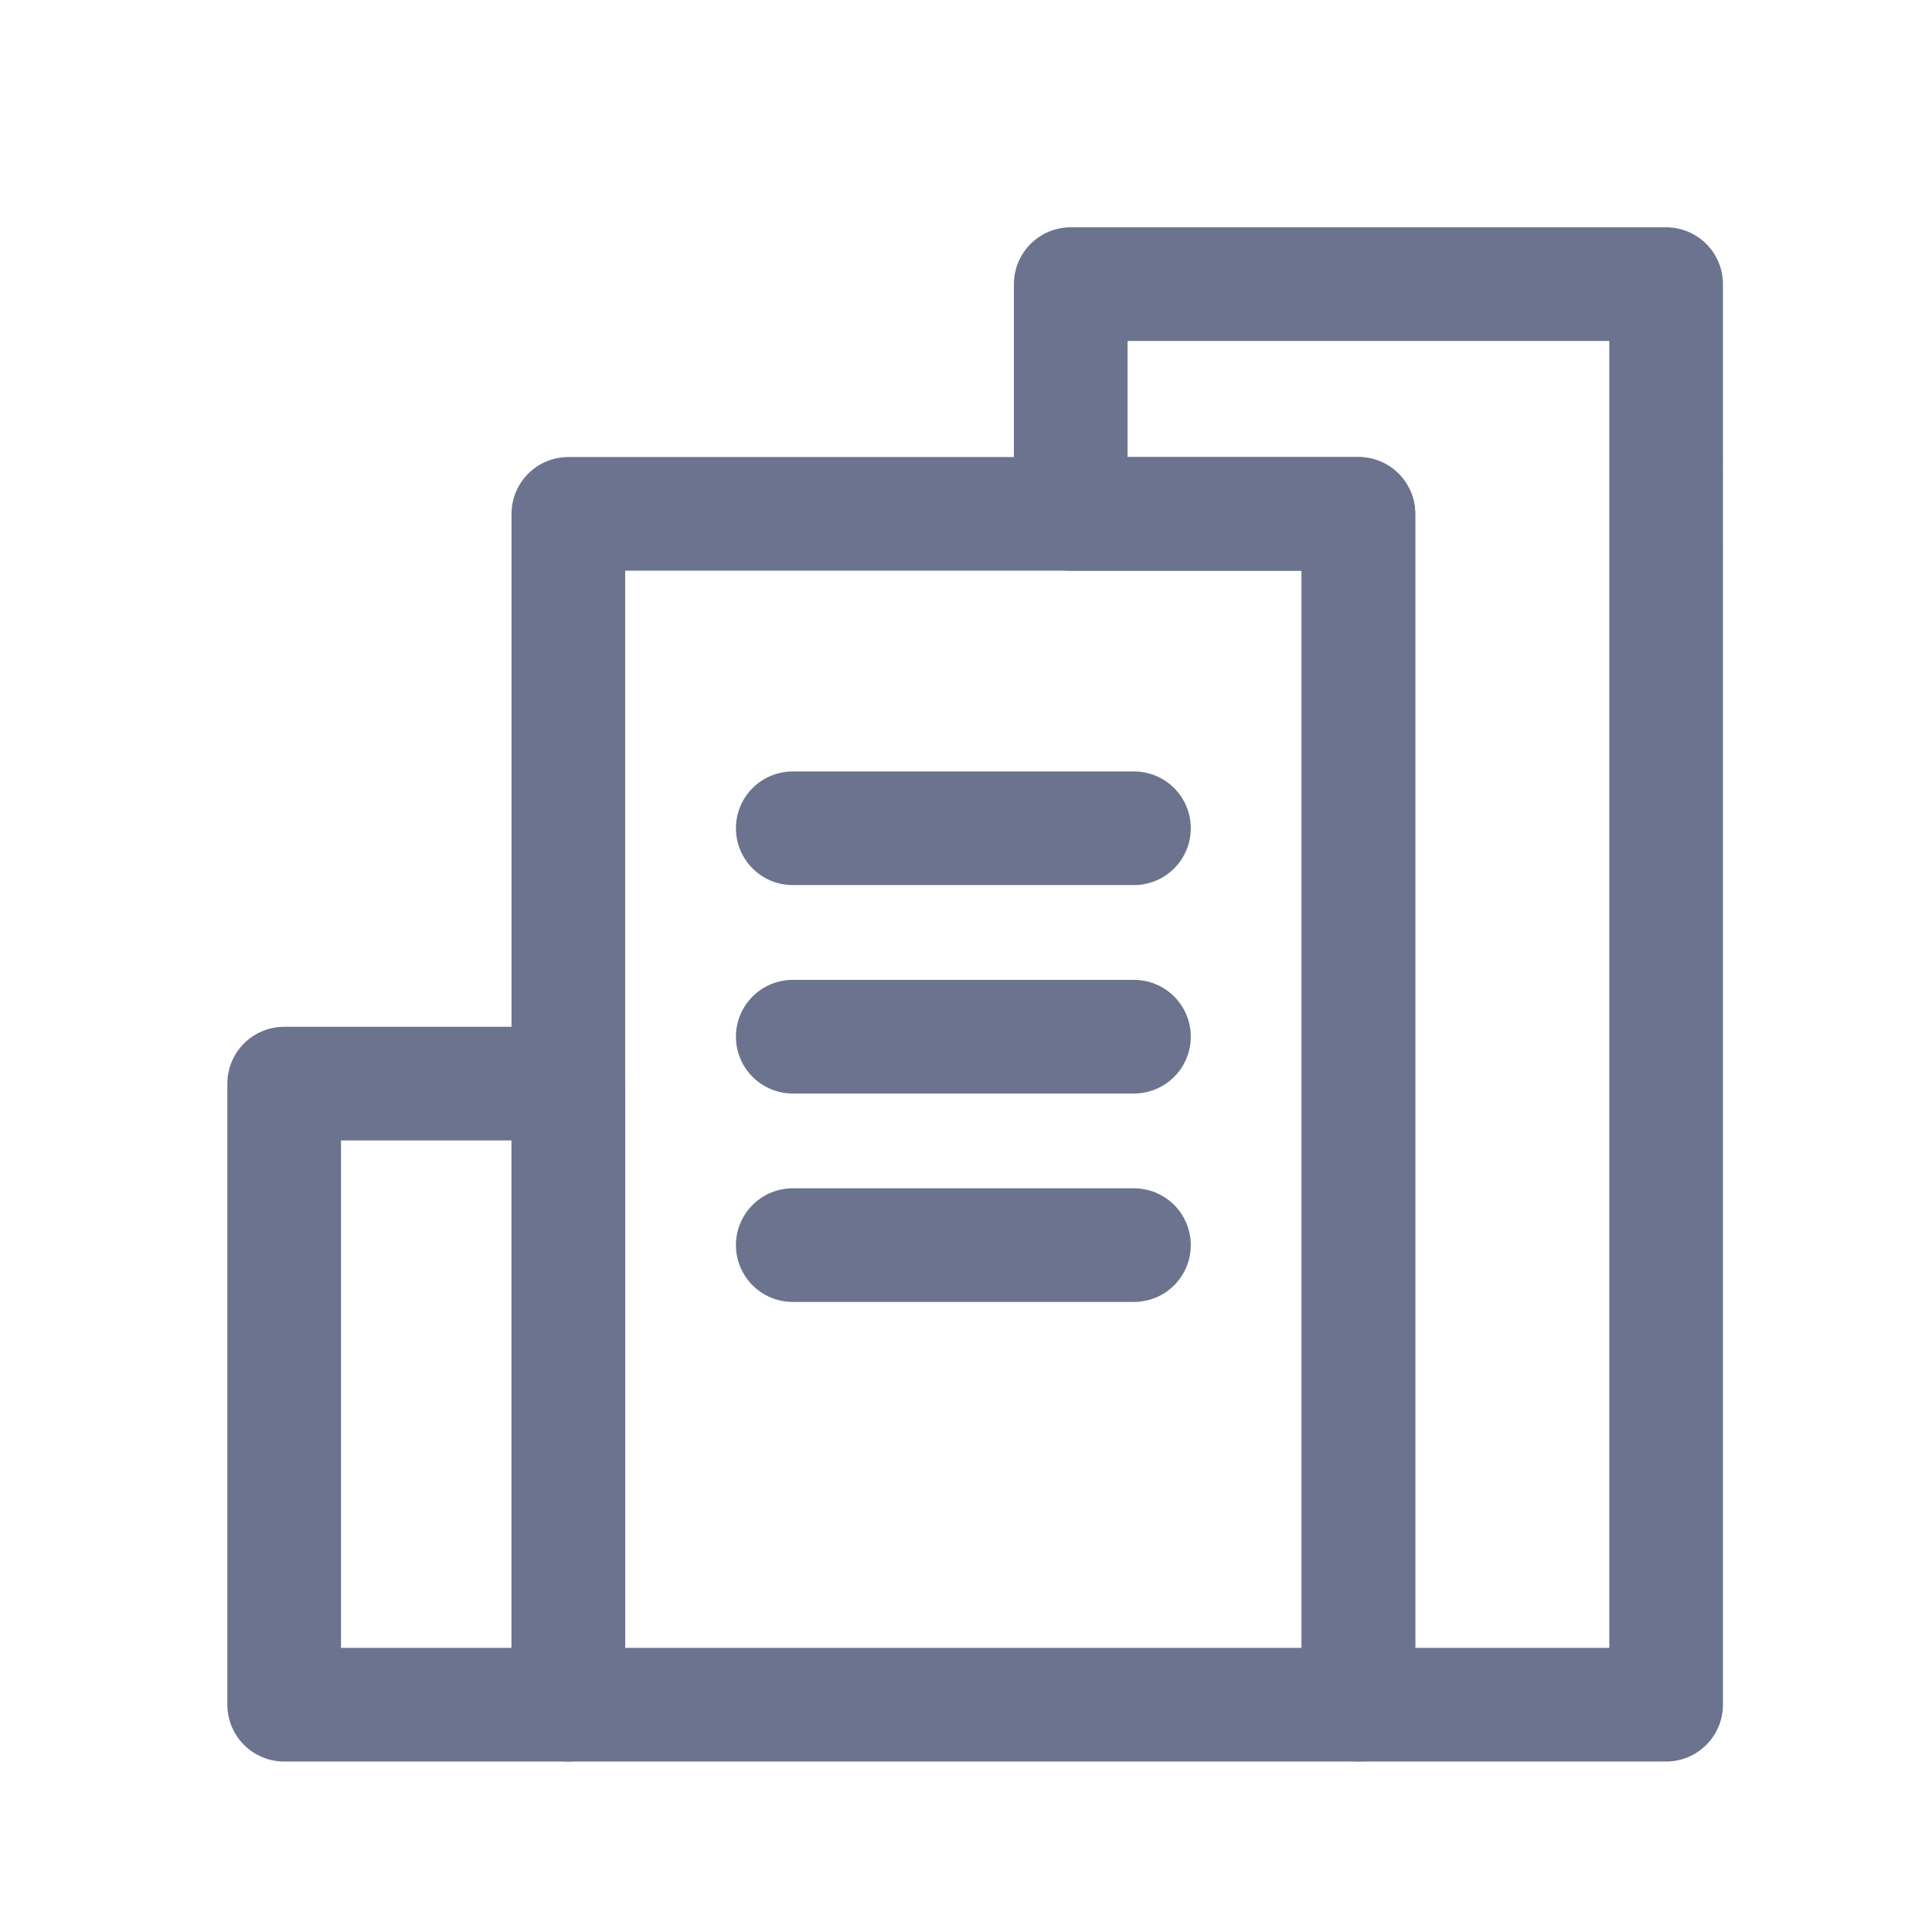
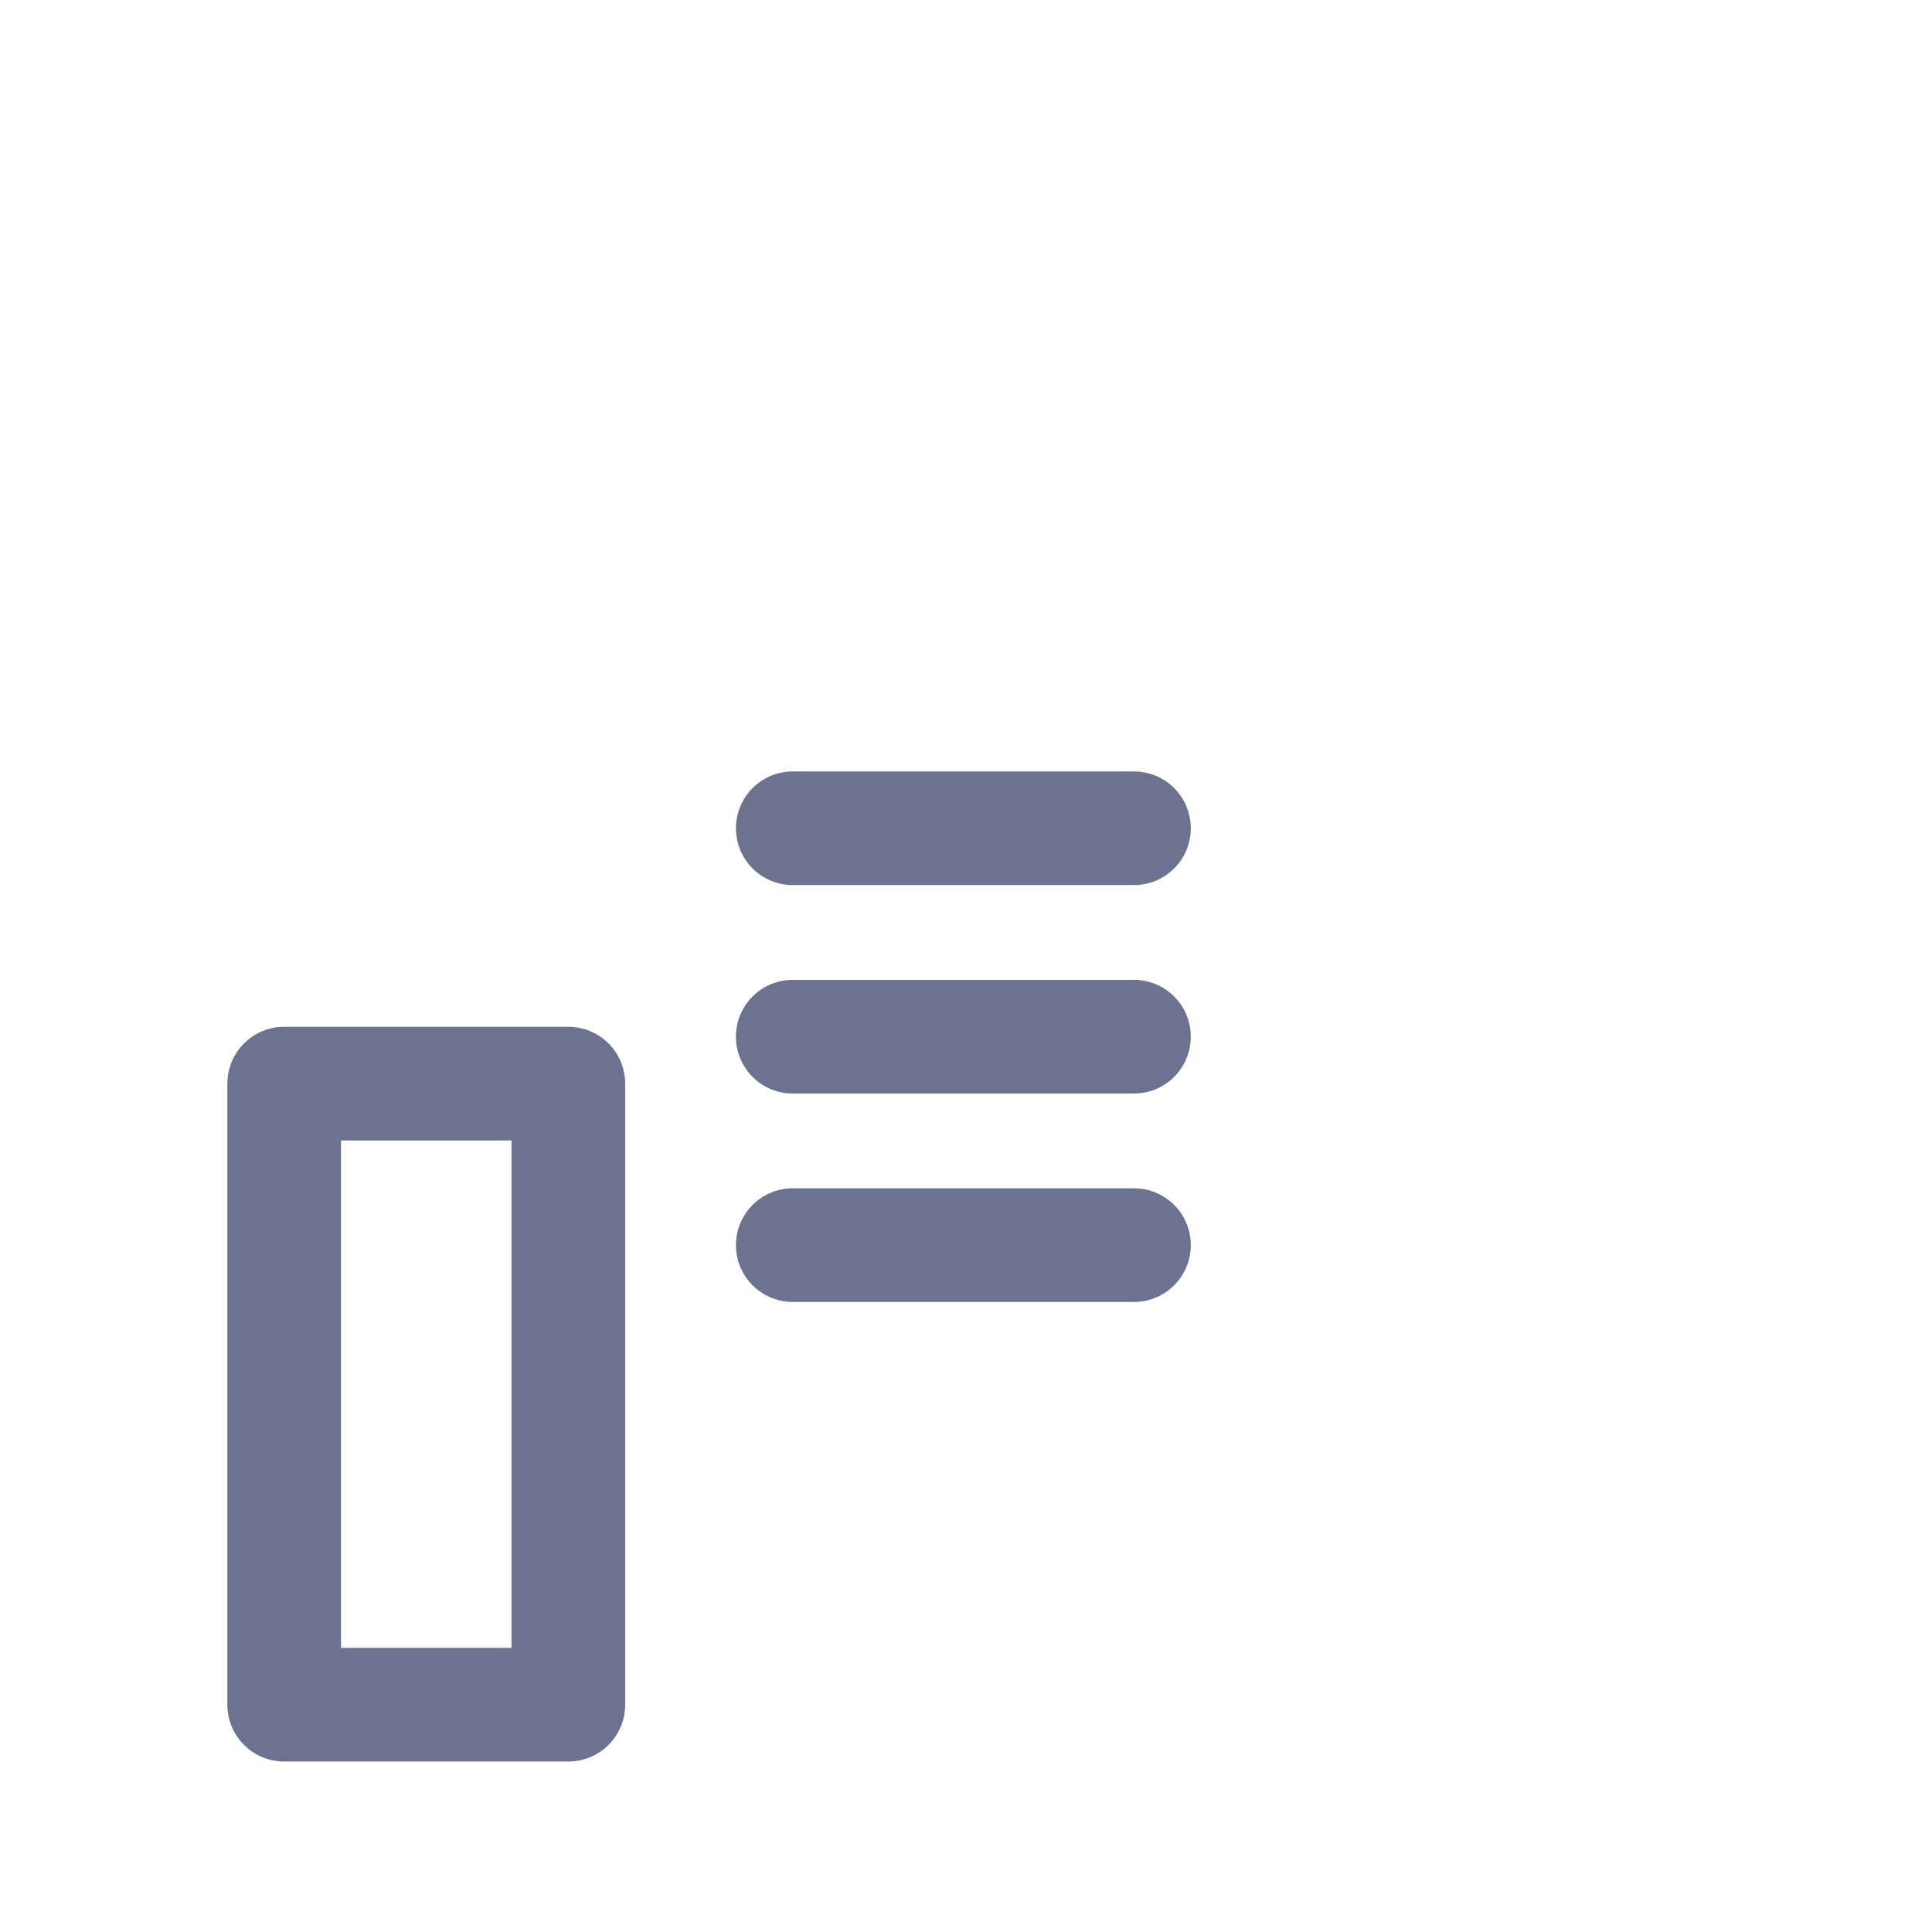
<svg xmlns="http://www.w3.org/2000/svg" width="34" height="34" viewBox="0 0 34 34">
  <defs>
    <clipPath id="clip-path">
      <rect id="사각형_956" data-name="사각형 956" width="34" height="34" transform="translate(558 1465)" fill="#fff" stroke="#707070" stroke-width="1" />
    </clipPath>
  </defs>
  <g id="마스크_그룹_70" data-name="마스크 그룹 70" transform="translate(-558 -1465)" clip-path="url(#clip-path)">
    <g id="그룹_1638" data-name="그룹 1638" transform="translate(470.383 939.275)">
      <g id="그룹_441" data-name="그룹 441" transform="translate(92.618 530.725)">
        <g id="그룹_439" data-name="그룹 439" transform="translate(0)">
-           <path id="패스_813" data-name="패스 813" d="M89.531,626v4.044h5.063V651h5.415V626Z" transform="translate(-75.689 -626)" fill="none" stroke="#6c738f" stroke-linecap="round" stroke-linejoin="round" stroke-width="2" />
          <rect id="사각형_378" data-name="사각형 378" width="5.001" height="10.93" transform="translate(0 14.07)" fill="none" stroke="#6c738f" stroke-linecap="round" stroke-linejoin="round" stroke-width="2" />
        </g>
-         <rect id="사각형_379" data-name="사각형 379" width="13.904" height="20.957" transform="translate(5.001 4.043)" fill="none" stroke="#6c738f" stroke-linecap="round" stroke-linejoin="round" stroke-width="2" />
        <g id="그룹_440" data-name="그룹 440" transform="translate(8.95 9.576)">
          <line id="선_532" data-name="선 532" x2="6.005" fill="none" stroke="#6c738f" stroke-linecap="round" stroke-linejoin="round" stroke-width="2" />
          <line id="선_533" data-name="선 533" x2="6.005" transform="translate(0 3.668)" fill="none" stroke="#6c738f" stroke-linecap="round" stroke-linejoin="round" stroke-width="2" />
          <line id="선_534" data-name="선 534" x2="6.005" transform="translate(0 7.336)" fill="none" stroke="#6c738f" stroke-linecap="round" stroke-linejoin="round" stroke-width="2" />
        </g>
      </g>
    </g>
  </g>
</svg>